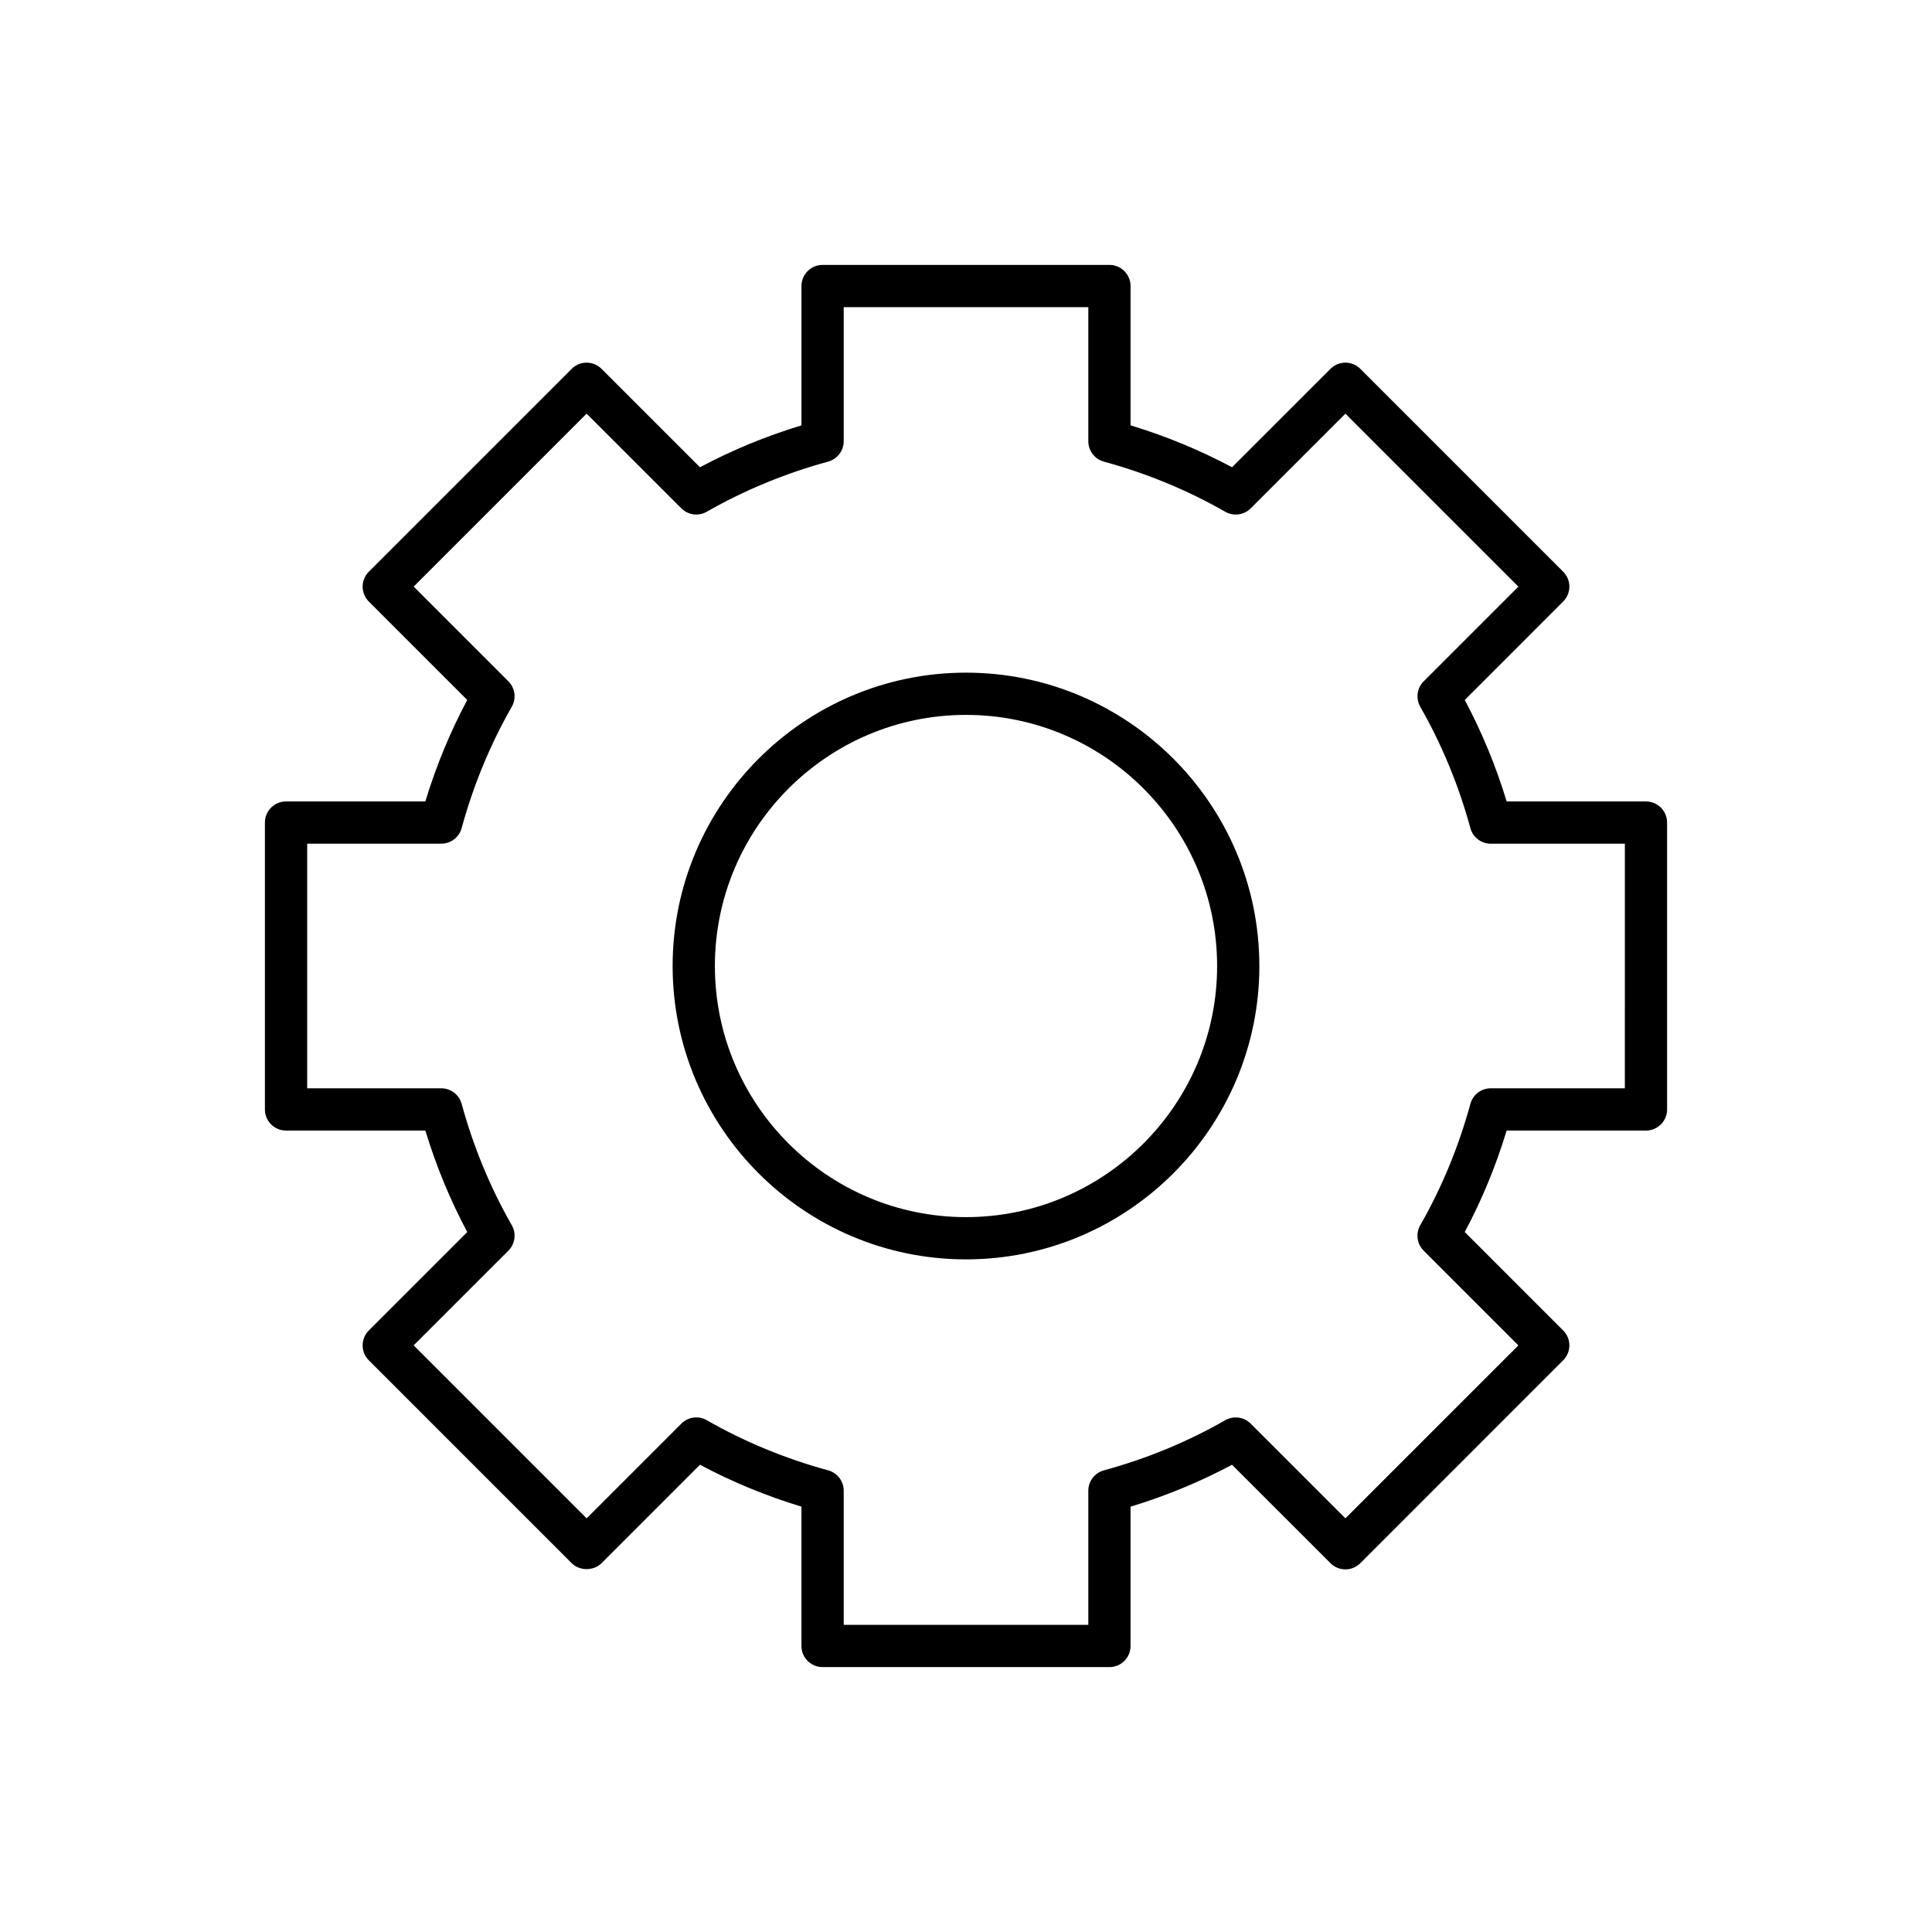
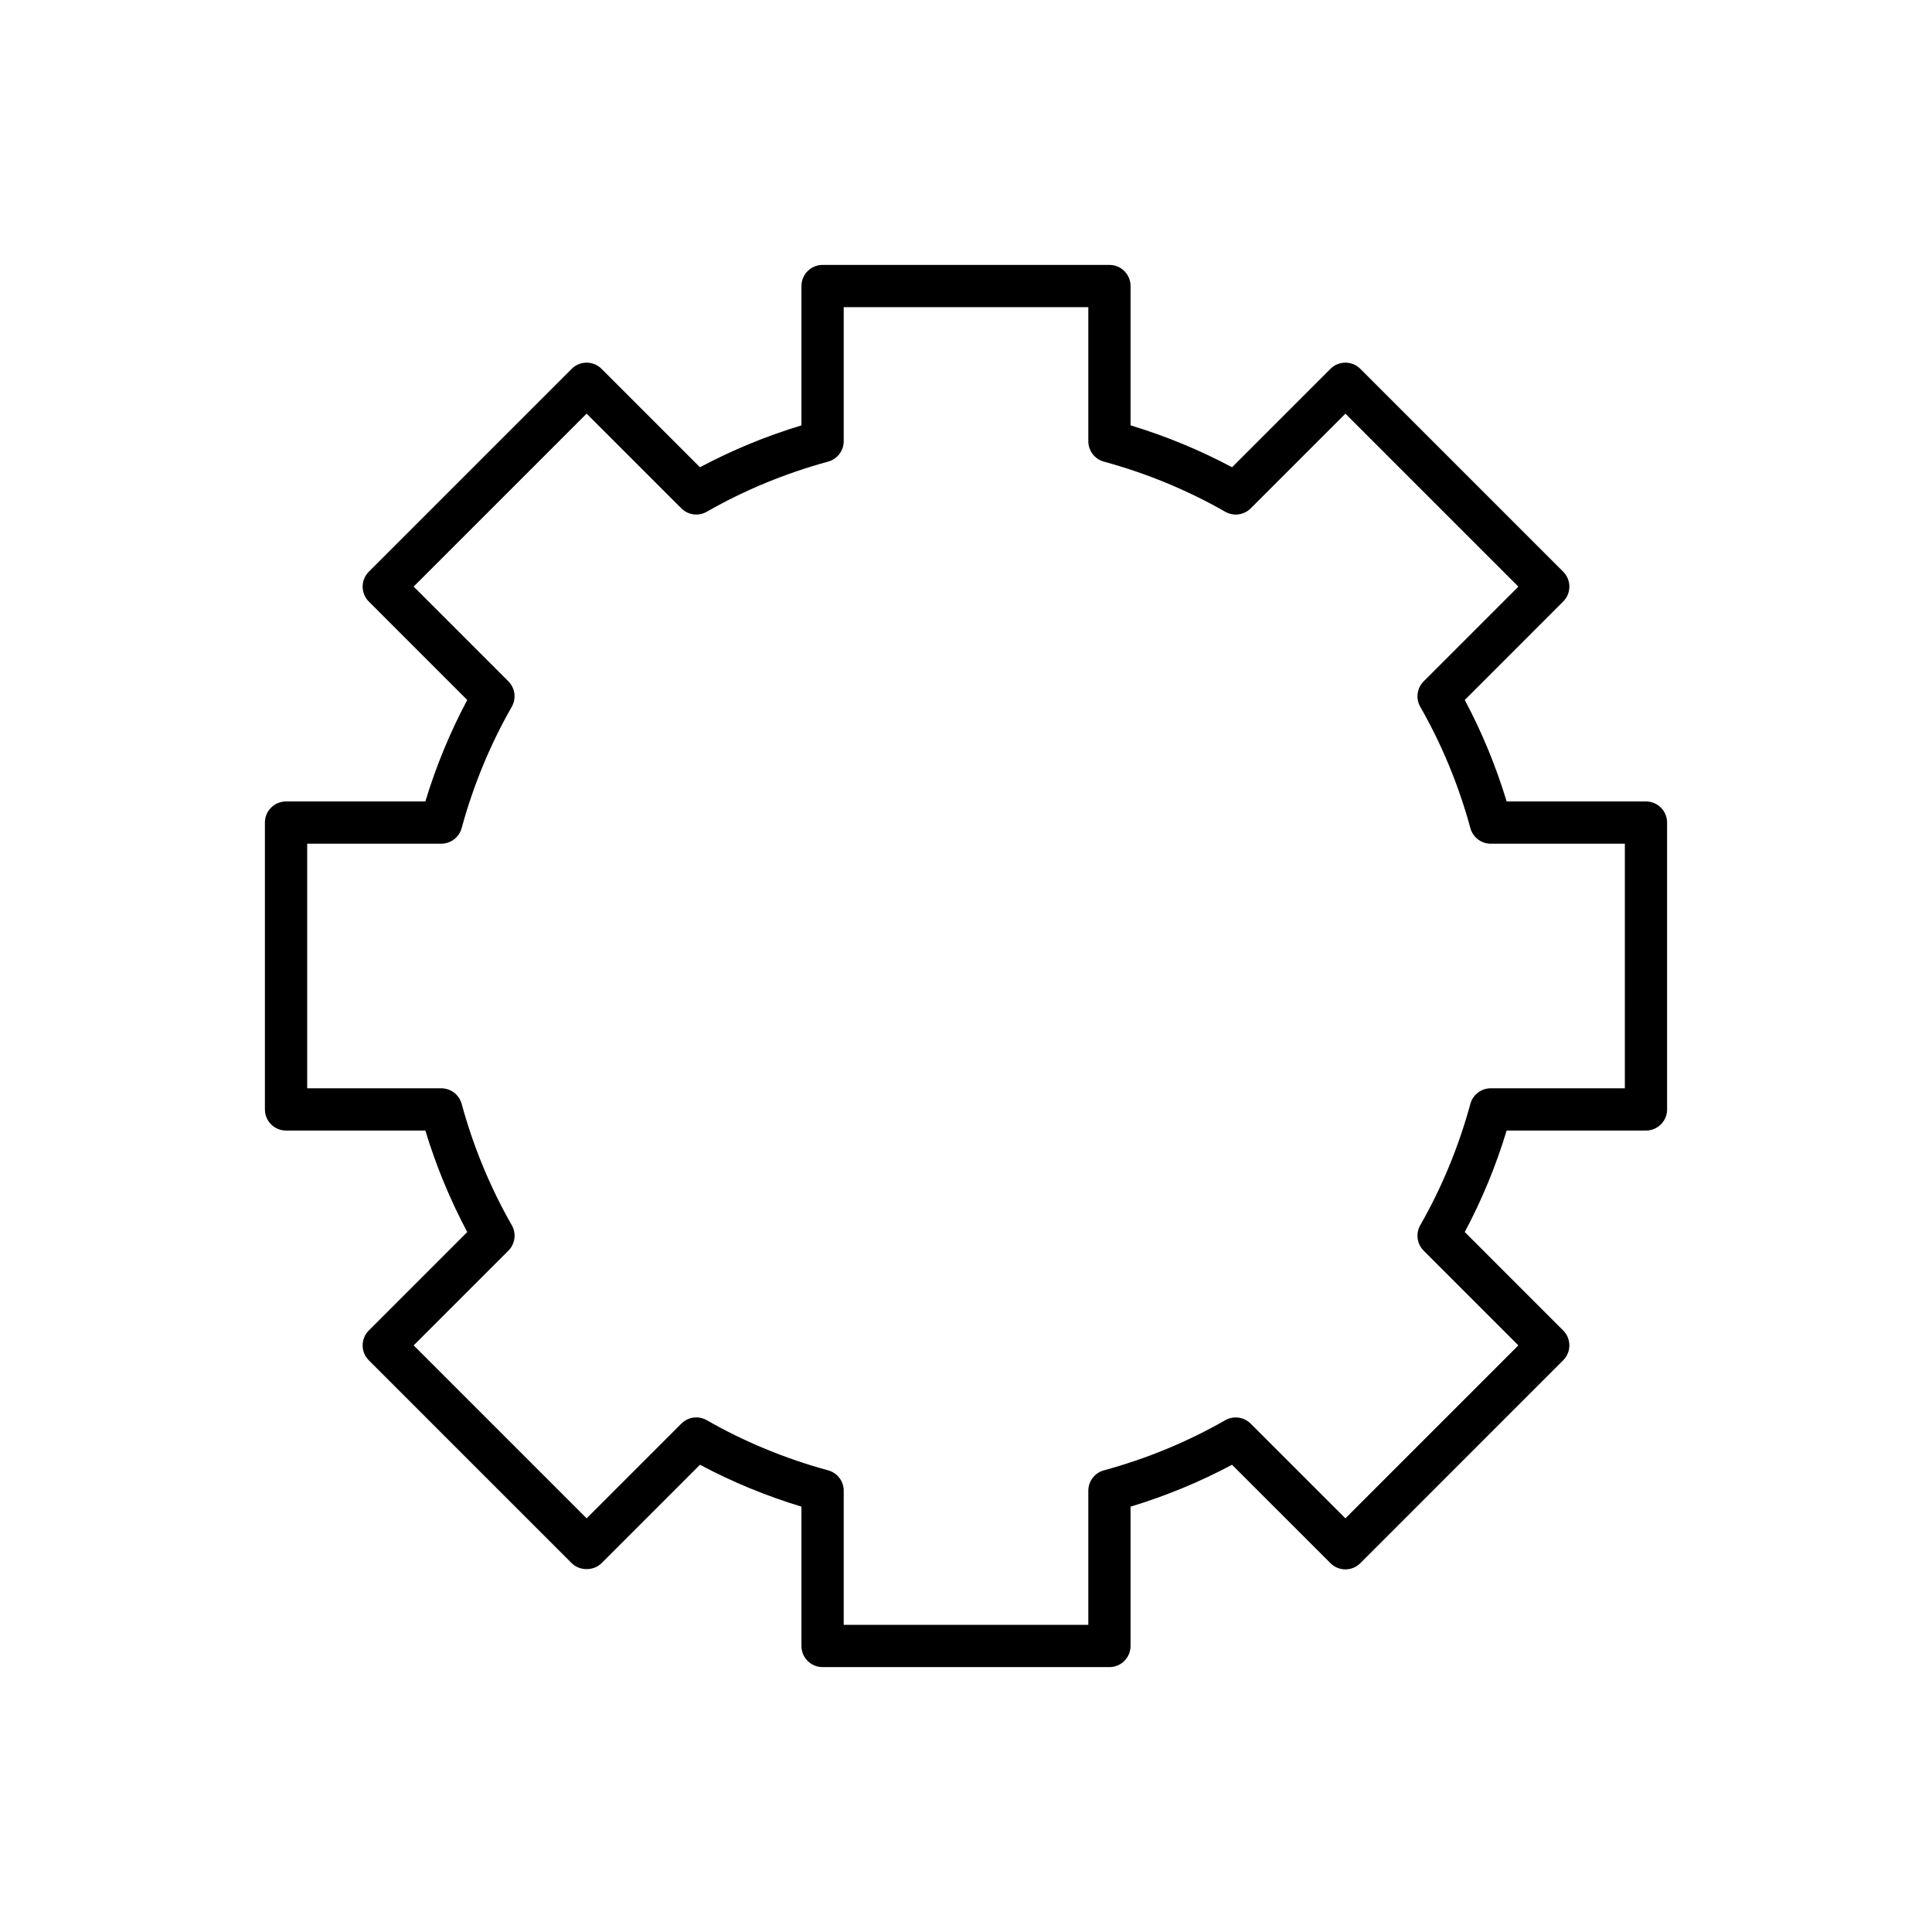
<svg xmlns="http://www.w3.org/2000/svg" fill="#000000" width="800px" height="800px" version="1.1" viewBox="144 144 512 512">
  <g>
-     <path d="m400 322.26c-42.871 0-77.746 34.875-77.746 77.742 0 42.871 34.875 77.746 77.746 77.746 42.867-0.004 77.742-34.879 77.742-77.746s-34.875-77.742-77.742-77.742zm0 144.29c-36.695 0-66.547-29.855-66.547-66.547s29.855-66.547 66.547-66.547c36.695 0 66.547 29.852 66.547 66.547s-29.852 66.547-66.547 66.547z" />
    <path d="m580.2 356.39h-36.922c-2.84-9.363-6.559-18.375-11.102-26.891l26.082-26.086c2.188-2.188 2.188-5.731 0-7.914l-53.754-53.754c-2.188-2.188-5.731-2.188-7.914 0l-26.086 26.082c-8.516-4.547-17.531-8.266-26.895-11.105v-36.922c0-3.09-2.508-5.598-5.598-5.598h-76.02c-3.09 0-5.598 2.508-5.598 5.598v36.926c-9.367 2.84-18.383 6.562-26.895 11.102l-26.082-26.082c-2.188-2.188-5.731-2.188-7.914 0l-53.758 53.754c-1.051 1.051-1.641 2.473-1.641 3.957s0.59 2.91 1.641 3.957l26.082 26.086c-4.543 8.516-8.262 17.527-11.102 26.891h-36.922c-3.09 0-5.598 2.508-5.598 5.598v76.02c0 3.09 2.508 5.598 5.598 5.598h36.922c2.844 9.363 6.566 18.375 11.105 26.891l-26.086 26.086c-1.051 1.051-1.641 2.473-1.641 3.957 0 1.484 0.59 2.91 1.641 3.957l53.758 53.758c2.098 2.098 5.816 2.098 7.914 0l26.086-26.086c8.512 4.543 17.527 8.262 26.891 11.102v36.926c0 3.09 2.508 5.598 5.598 5.598h76.02c3.09 0 5.598-2.508 5.598-5.598v-36.922c9.363-2.84 18.375-6.559 26.895-11.102l26.086 26.082c2.188 2.188 5.731 2.188 7.914 0l53.754-53.758c2.188-2.188 2.188-5.731 0-7.914l-26.082-26.086c4.543-8.516 8.262-17.527 11.102-26.891h36.922c3.09 0 5.598-2.508 5.598-5.598v-76.02c0-3.09-2.504-5.598-5.598-5.598zm-5.598 76.02h-35.535c-2.523 0-4.738 1.688-5.402 4.125-3.09 11.332-7.559 22.152-13.285 32.164-1.25 2.191-0.883 4.953 0.902 6.738l25.102 25.102-45.84 45.84-25.105-25.102c-1.789-1.789-4.551-2.152-6.738-0.902-10.008 5.727-20.828 10.195-32.164 13.285-2.434 0.664-4.125 2.875-4.125 5.402v35.535h-64.82v-35.539c0-2.527-1.688-4.738-4.125-5.402-11.34-3.09-22.16-7.562-32.164-13.285-2.199-1.254-4.957-0.887-6.738 0.902l-25.102 25.105-45.84-45.84 25.105-25.102c1.785-1.785 2.152-4.547 0.902-6.738-5.723-10.008-10.195-20.828-13.289-32.164-0.668-2.434-2.879-4.125-5.402-4.125h-35.535v-64.824h35.535c2.523 0 4.738-1.688 5.402-4.125 3.09-11.332 7.559-22.152 13.285-32.164 1.25-2.191 0.883-4.953-0.902-6.738l-25.102-25.102 45.84-45.84 25.102 25.102c1.781 1.785 4.539 2.152 6.738 0.898 10-5.723 20.82-10.191 32.164-13.285 2.434-0.664 4.125-2.875 4.125-5.402v-35.531h64.824v35.539c0 2.527 1.688 4.738 4.129 5.402 11.332 3.09 22.152 7.559 32.16 13.285 2.188 1.25 4.949 0.887 6.738-0.898l25.105-25.102 45.84 45.84-25.102 25.102c-1.785 1.785-2.152 4.547-0.902 6.738 5.727 10.008 10.195 20.832 13.285 32.164 0.664 2.434 2.879 4.125 5.402 4.125h35.535z" />
  </g>
</svg>